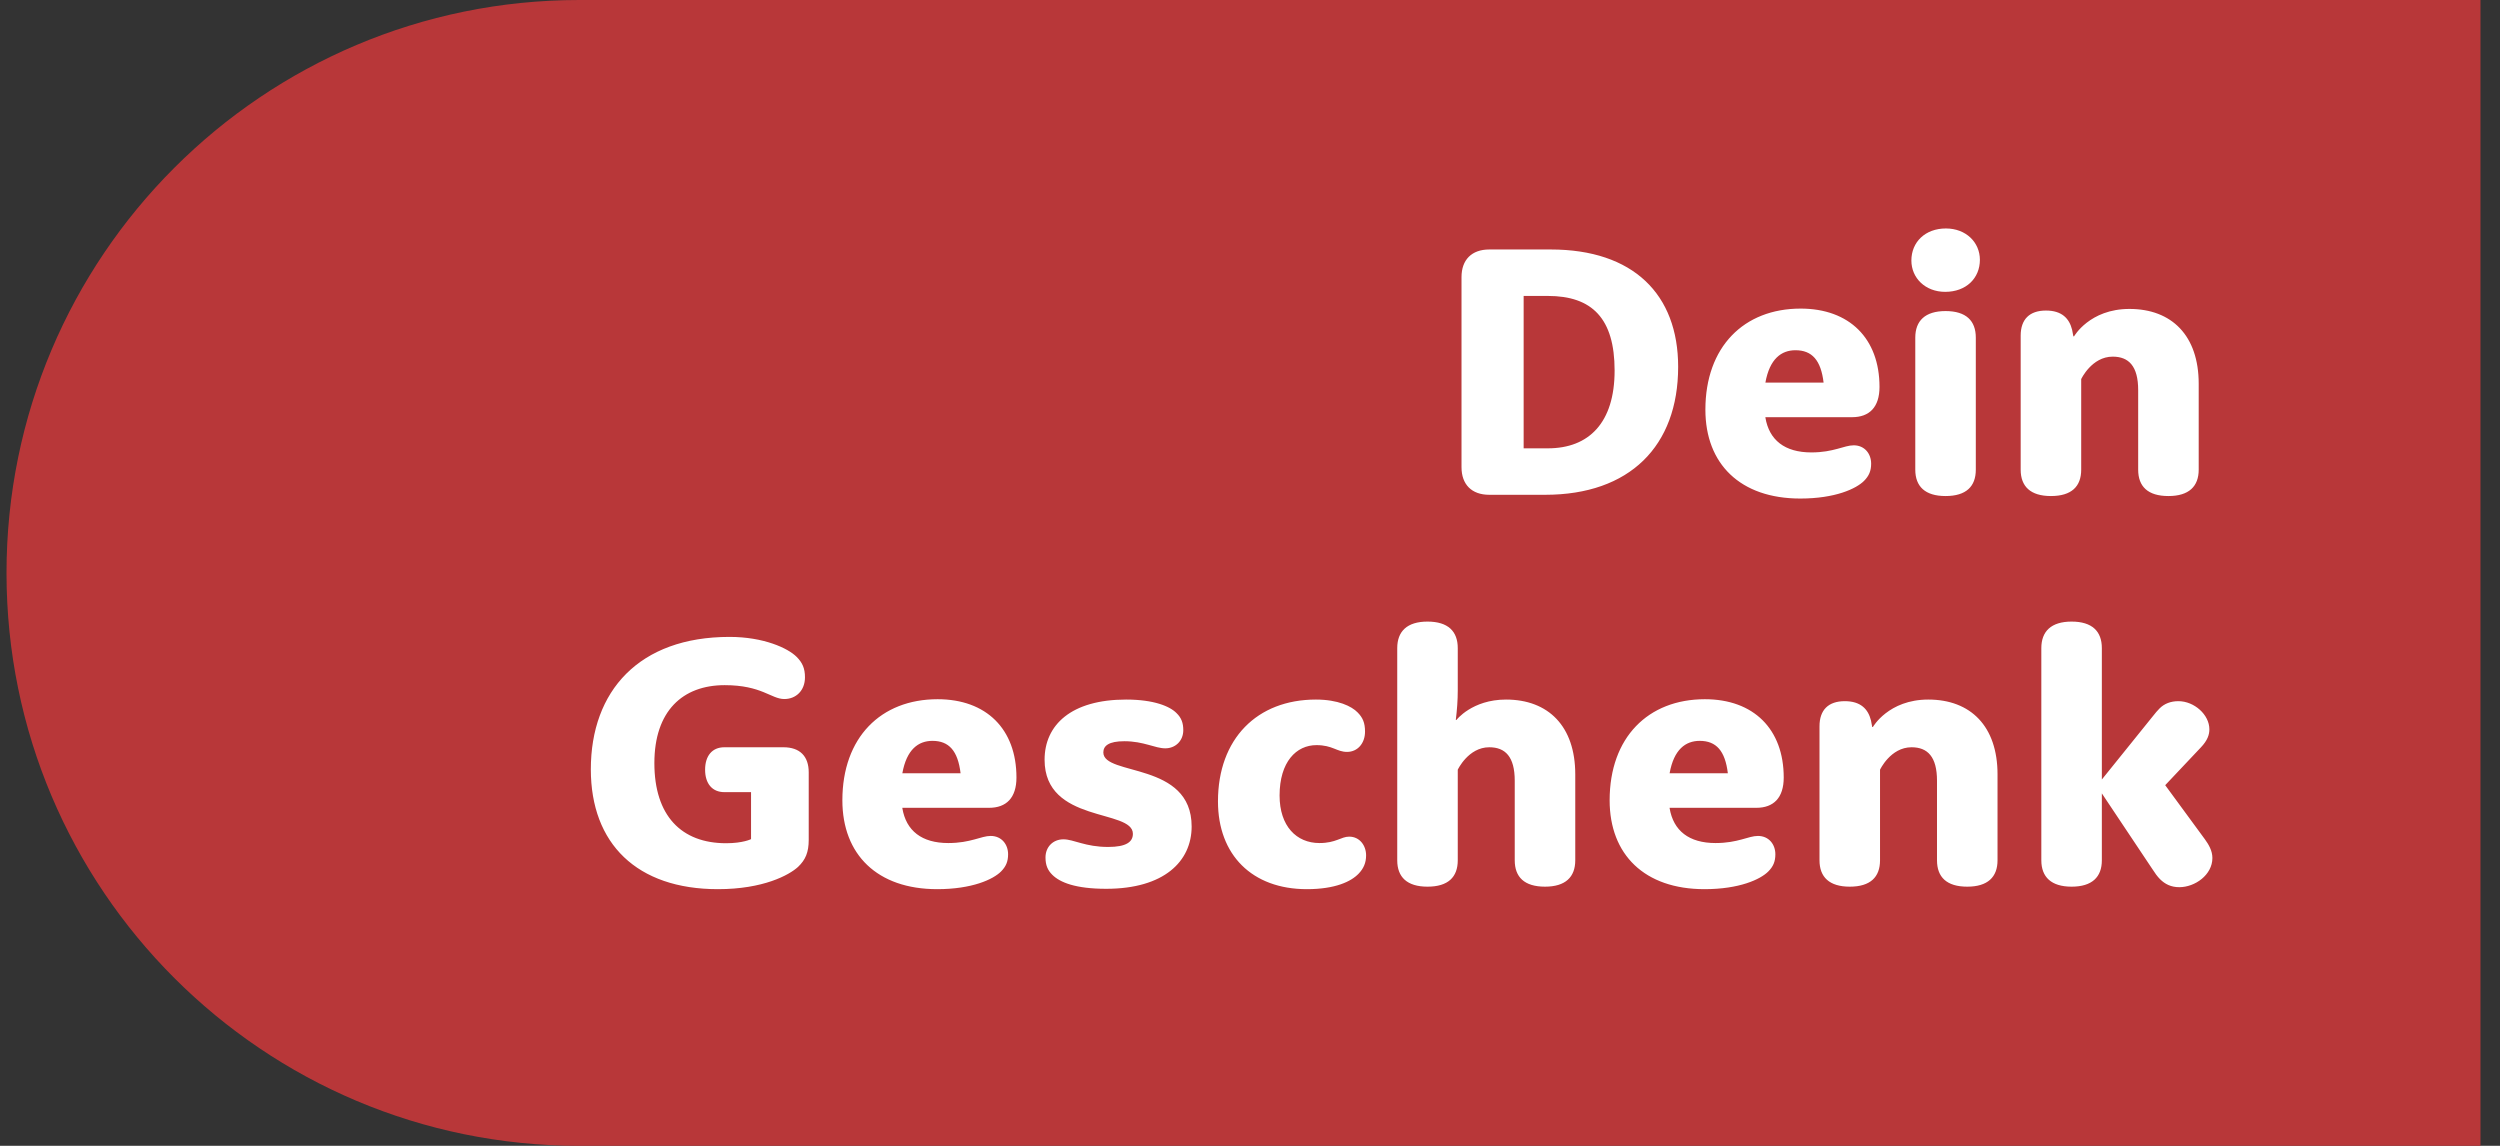
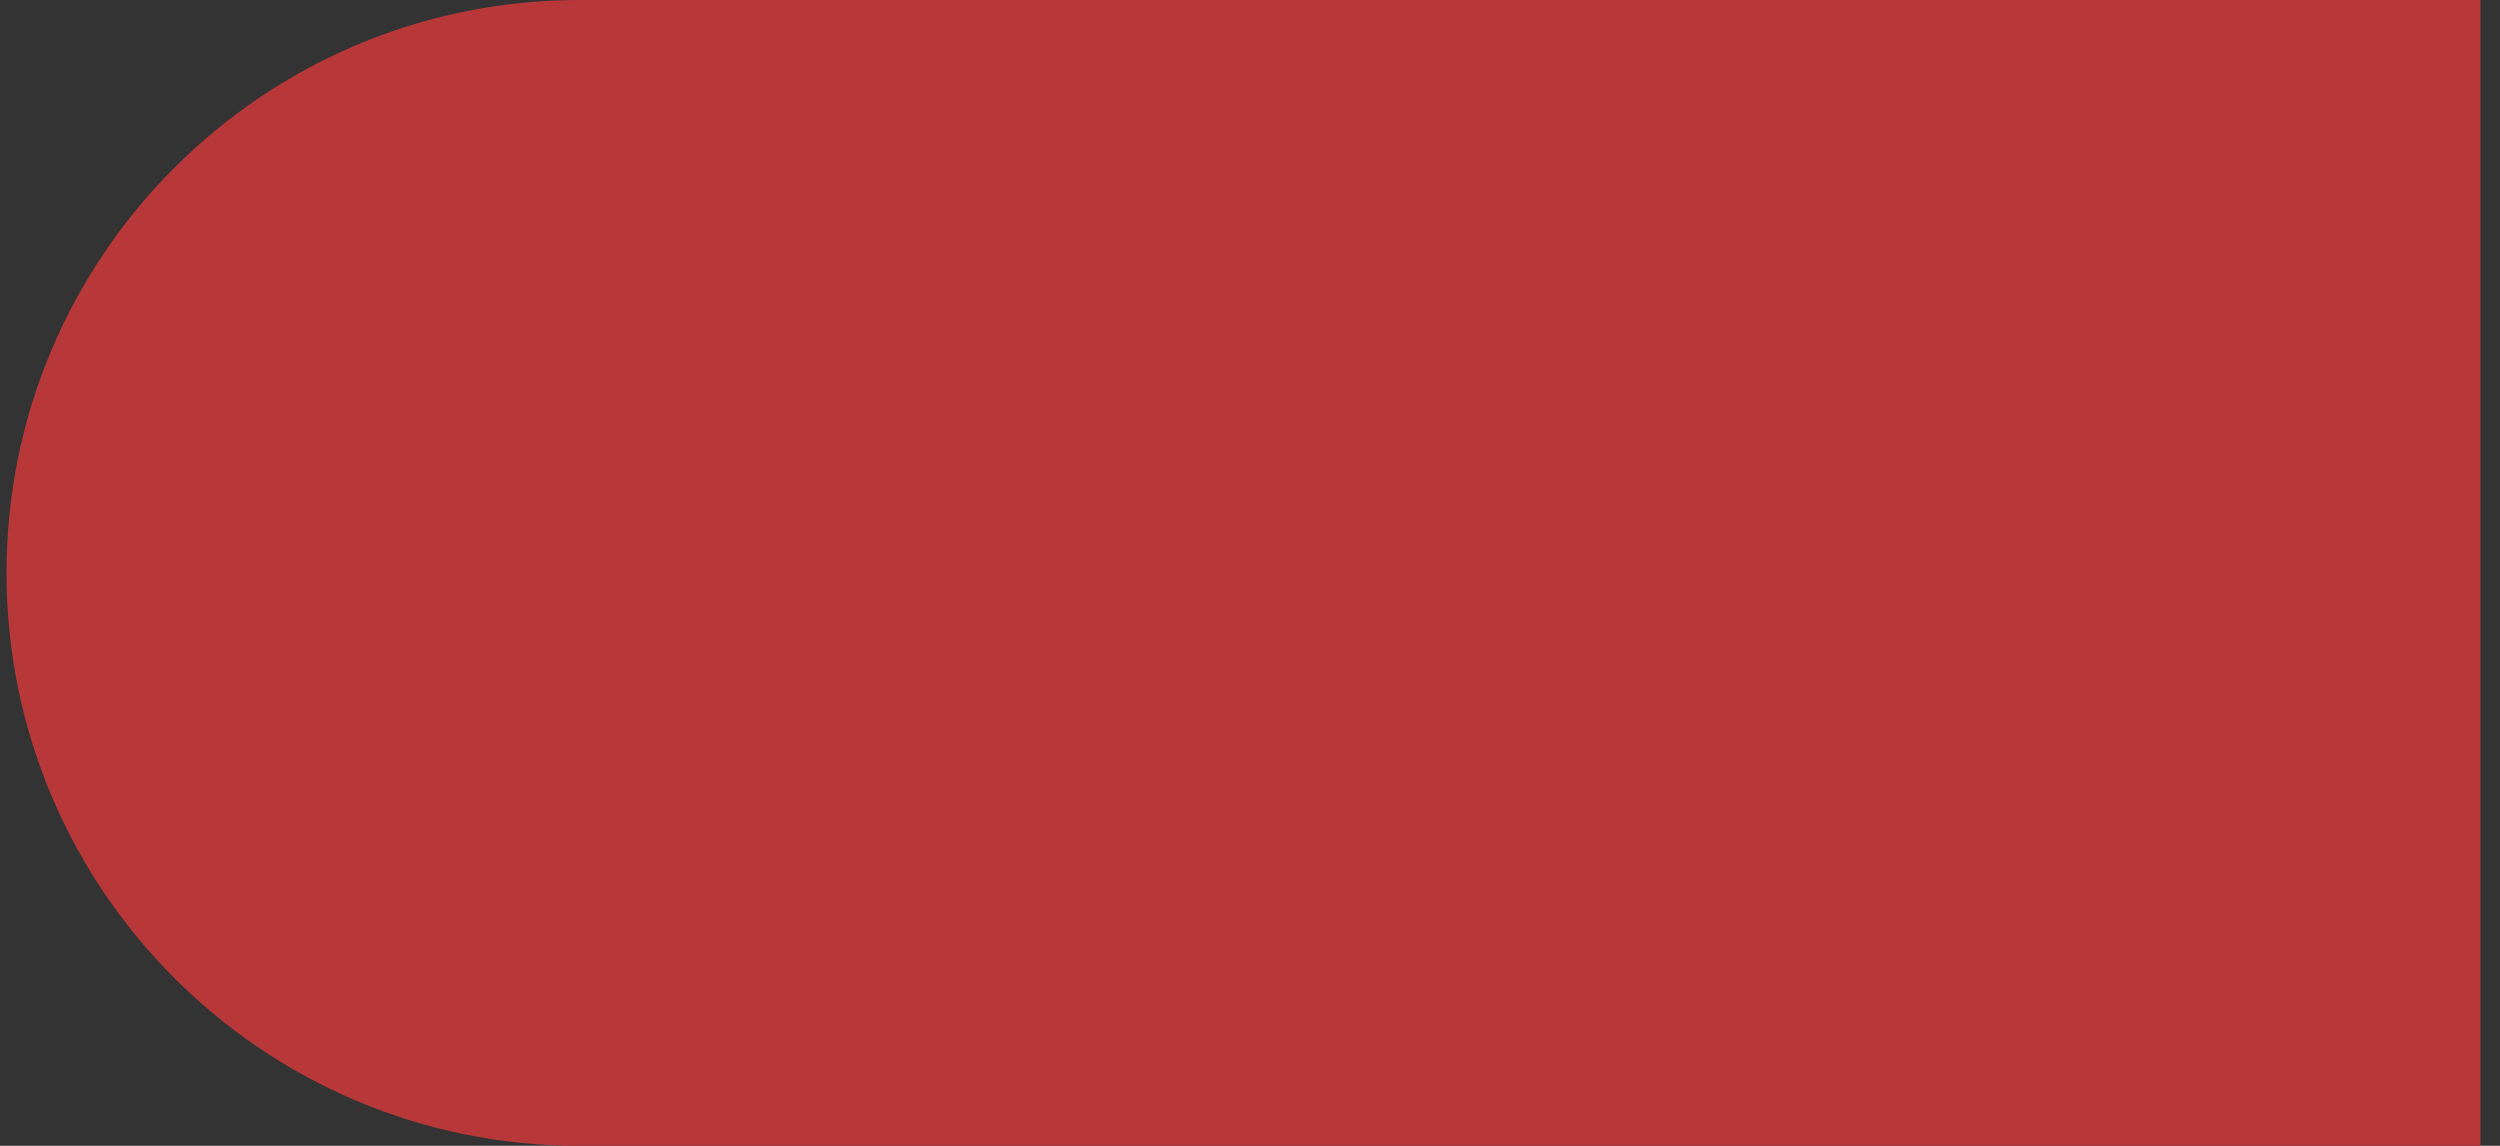
<svg xmlns="http://www.w3.org/2000/svg" width="96" height="44" viewBox="0 0 96 44" fill="none">
  <rect x="0" y="0" width="96" height="44" fill="#333333" stroke="none" />
  <path d="M0.25 22C0.25 9.85 10.1 0 22.25 0H95.25V44H22.25C10.1 44 0.25 34.15 0.25 22Z" fill="#B83739" />
-   <path d="M56.122 17.94V10.64C56.122 9.977 56.512 9.58 57.188 9.58H59.547C62.719 9.58 64.441 11.303 64.441 14.085C64.441 17.134 62.575 19 59.335 19H57.188C56.512 19 56.122 18.604 56.122 17.94ZM58.508 17.216H59.438C61.017 17.216 62.001 16.231 62.001 14.229C62.001 12.232 61.14 11.364 59.438 11.364H58.508V17.216ZM71.12 16.02H67.791V16.033C67.935 16.901 68.536 17.373 69.555 17.373C70.416 17.373 70.812 17.1 71.182 17.1C71.606 17.1 71.852 17.428 71.852 17.804C71.852 18.084 71.769 18.275 71.578 18.467C71.277 18.768 70.471 19.144 69.131 19.144C66.827 19.144 65.487 17.817 65.487 15.732C65.487 13.319 66.964 11.85 69.144 11.85C71.018 11.85 72.173 12.998 72.173 14.857C72.173 15.637 71.783 16.02 71.12 16.02ZM67.791 14.693H70.026C69.924 13.832 69.582 13.449 68.946 13.449C68.406 13.449 67.955 13.777 67.791 14.693ZM73.547 18.036V12.964C73.547 12.321 73.923 11.945 74.709 11.945C75.502 11.945 75.871 12.321 75.871 12.964V18.036C75.871 18.679 75.502 19.048 74.709 19.048C73.923 19.048 73.547 18.679 73.547 18.036ZM73.397 10.004C73.397 9.3 73.923 8.773 74.723 8.773C75.495 8.773 76.028 9.307 76.028 9.977C76.028 10.681 75.502 11.207 74.695 11.207C73.93 11.207 73.397 10.674 73.397 10.004ZM77.594 18.036V12.889C77.594 12.26 77.936 11.925 78.564 11.925C79.173 11.925 79.46 12.226 79.569 12.663L79.617 12.916H79.644C79.644 12.916 80.239 11.863 81.77 11.863C83.397 11.863 84.43 12.889 84.43 14.734V18.036C84.43 18.679 84.054 19.048 83.268 19.048C82.475 19.048 82.106 18.679 82.106 18.036V14.98C82.106 14.058 81.743 13.695 81.128 13.695C80.321 13.695 79.918 14.557 79.918 14.557V18.036C79.918 18.679 79.549 19.048 78.756 19.048C77.97 19.048 77.594 18.679 77.594 18.036ZM28.84 30.418H27.814C27.343 30.418 27.076 30.083 27.076 29.557C27.076 29.03 27.343 28.695 27.814 28.695H30.084C30.713 28.695 31.055 29.037 31.055 29.659V32.25C31.055 32.728 30.932 33.016 30.645 33.289C30.303 33.603 29.311 34.144 27.568 34.144C24.458 34.144 22.688 32.4 22.688 29.543C22.688 26.535 24.54 24.457 28.013 24.457C29.325 24.457 30.255 24.888 30.59 25.223C30.815 25.448 30.911 25.667 30.911 26.009C30.911 26.515 30.569 26.843 30.118 26.843C29.612 26.843 29.25 26.31 27.828 26.31C26.215 26.31 25.128 27.301 25.128 29.304C25.128 31.32 26.16 32.38 27.883 32.38C28.532 32.38 28.84 32.223 28.84 32.223V30.418ZM37.98 31.02H34.65V31.033C34.794 31.901 35.395 32.373 36.414 32.373C37.275 32.373 37.672 32.1 38.041 32.1C38.465 32.1 38.711 32.428 38.711 32.804C38.711 33.084 38.629 33.275 38.438 33.467C38.137 33.768 37.33 34.144 35.99 34.144C33.687 34.144 32.347 32.817 32.347 30.732C32.347 28.319 33.823 26.85 36.004 26.85C37.877 26.85 39.032 27.998 39.032 29.857C39.032 30.637 38.643 31.02 37.98 31.02ZM34.65 29.693H36.886C36.783 28.832 36.441 28.449 35.806 28.449C35.266 28.449 34.815 28.777 34.65 29.693ZM40.112 29.174C40.112 27.841 41.131 26.863 43.243 26.863C44.31 26.863 44.925 27.123 45.178 27.383C45.369 27.567 45.438 27.766 45.438 28.039C45.438 28.449 45.137 28.736 44.747 28.736C44.351 28.736 43.92 28.463 43.175 28.463C42.573 28.463 42.368 28.641 42.368 28.894C42.368 29.81 45.759 29.235 45.759 31.737C45.759 33.077 44.699 34.13 42.477 34.13C41.295 34.13 40.7 33.884 40.406 33.59C40.235 33.419 40.147 33.227 40.147 32.927C40.147 32.523 40.434 32.23 40.837 32.23C41.233 32.23 41.671 32.523 42.553 32.523C43.257 32.523 43.503 32.325 43.503 32.018C43.503 31.054 40.112 31.628 40.112 29.174ZM46.77 30.773C46.77 28.367 48.274 26.863 50.53 26.863C51.385 26.863 51.904 27.123 52.13 27.355C52.328 27.554 52.417 27.752 52.417 28.094C52.417 28.545 52.13 28.873 51.727 28.873C51.33 28.873 51.173 28.613 50.551 28.613C49.778 28.613 49.136 29.256 49.136 30.548C49.136 31.724 49.785 32.373 50.667 32.373C51.303 32.373 51.494 32.127 51.809 32.127C52.212 32.127 52.458 32.469 52.458 32.845C52.458 33.132 52.362 33.351 52.171 33.549C51.884 33.85 51.275 34.144 50.182 34.144C48.083 34.144 46.77 32.831 46.77 30.773ZM53.654 33.036V24.888C53.654 24.245 54.03 23.869 54.816 23.869C55.609 23.869 55.978 24.245 55.978 24.888V26.508C55.978 26.891 55.951 27.239 55.903 27.649H55.924C55.924 27.649 56.525 26.863 57.831 26.863C59.458 26.863 60.49 27.889 60.49 29.734V33.036C60.49 33.679 60.114 34.048 59.328 34.048C58.535 34.048 58.166 33.679 58.166 33.036V29.98C58.166 29.058 57.804 28.695 57.188 28.695C56.382 28.695 55.978 29.557 55.978 29.557V33.036C55.978 33.679 55.609 34.048 54.816 34.048C54.03 34.048 53.654 33.679 53.654 33.036ZM67.442 31.02H64.113V31.033C64.257 31.901 64.858 32.373 65.877 32.373C66.738 32.373 67.135 32.1 67.504 32.1C67.928 32.1 68.174 32.428 68.174 32.804C68.174 33.084 68.092 33.275 67.9 33.467C67.6 33.768 66.793 34.144 65.453 34.144C63.149 34.144 61.81 32.817 61.81 30.732C61.81 28.319 63.286 26.85 65.467 26.85C67.34 26.85 68.495 27.998 68.495 29.857C68.495 30.637 68.106 31.02 67.442 31.02ZM64.113 29.693H66.349C66.246 28.832 65.904 28.449 65.269 28.449C64.728 28.449 64.277 28.777 64.113 29.693ZM69.869 33.036V27.889C69.869 27.26 70.211 26.925 70.84 26.925C71.448 26.925 71.735 27.226 71.845 27.663L71.893 27.916H71.92C71.92 27.916 72.515 26.863 74.046 26.863C75.673 26.863 76.705 27.889 76.705 29.734V33.036C76.705 33.679 76.329 34.048 75.543 34.048C74.75 34.048 74.381 33.679 74.381 33.036V29.98C74.381 29.058 74.019 28.695 73.403 28.695C72.597 28.695 72.193 29.557 72.193 29.557V33.036C72.193 33.679 71.824 34.048 71.031 34.048C70.245 34.048 69.869 33.679 69.869 33.036ZM80.711 29.933L82.639 27.54C82.775 27.369 82.844 27.287 82.926 27.205C83.11 27.02 83.356 26.925 83.65 26.925C84.259 26.925 84.84 27.444 84.84 28.005C84.84 28.21 84.772 28.429 84.512 28.702L83.144 30.151L84.669 32.23C84.812 32.428 84.956 32.667 84.956 32.947C84.956 33.597 84.286 34.068 83.685 34.068C83.37 34.068 83.138 33.952 82.946 33.761C82.837 33.651 82.755 33.535 82.645 33.364L80.711 30.466V33.036C80.711 33.679 80.335 34.048 79.549 34.048C78.769 34.048 78.387 33.679 78.387 33.036V24.888C78.387 24.245 78.763 23.869 79.549 23.869C80.342 23.869 80.711 24.245 80.711 24.888V29.933Z" fill="white" />
</svg>